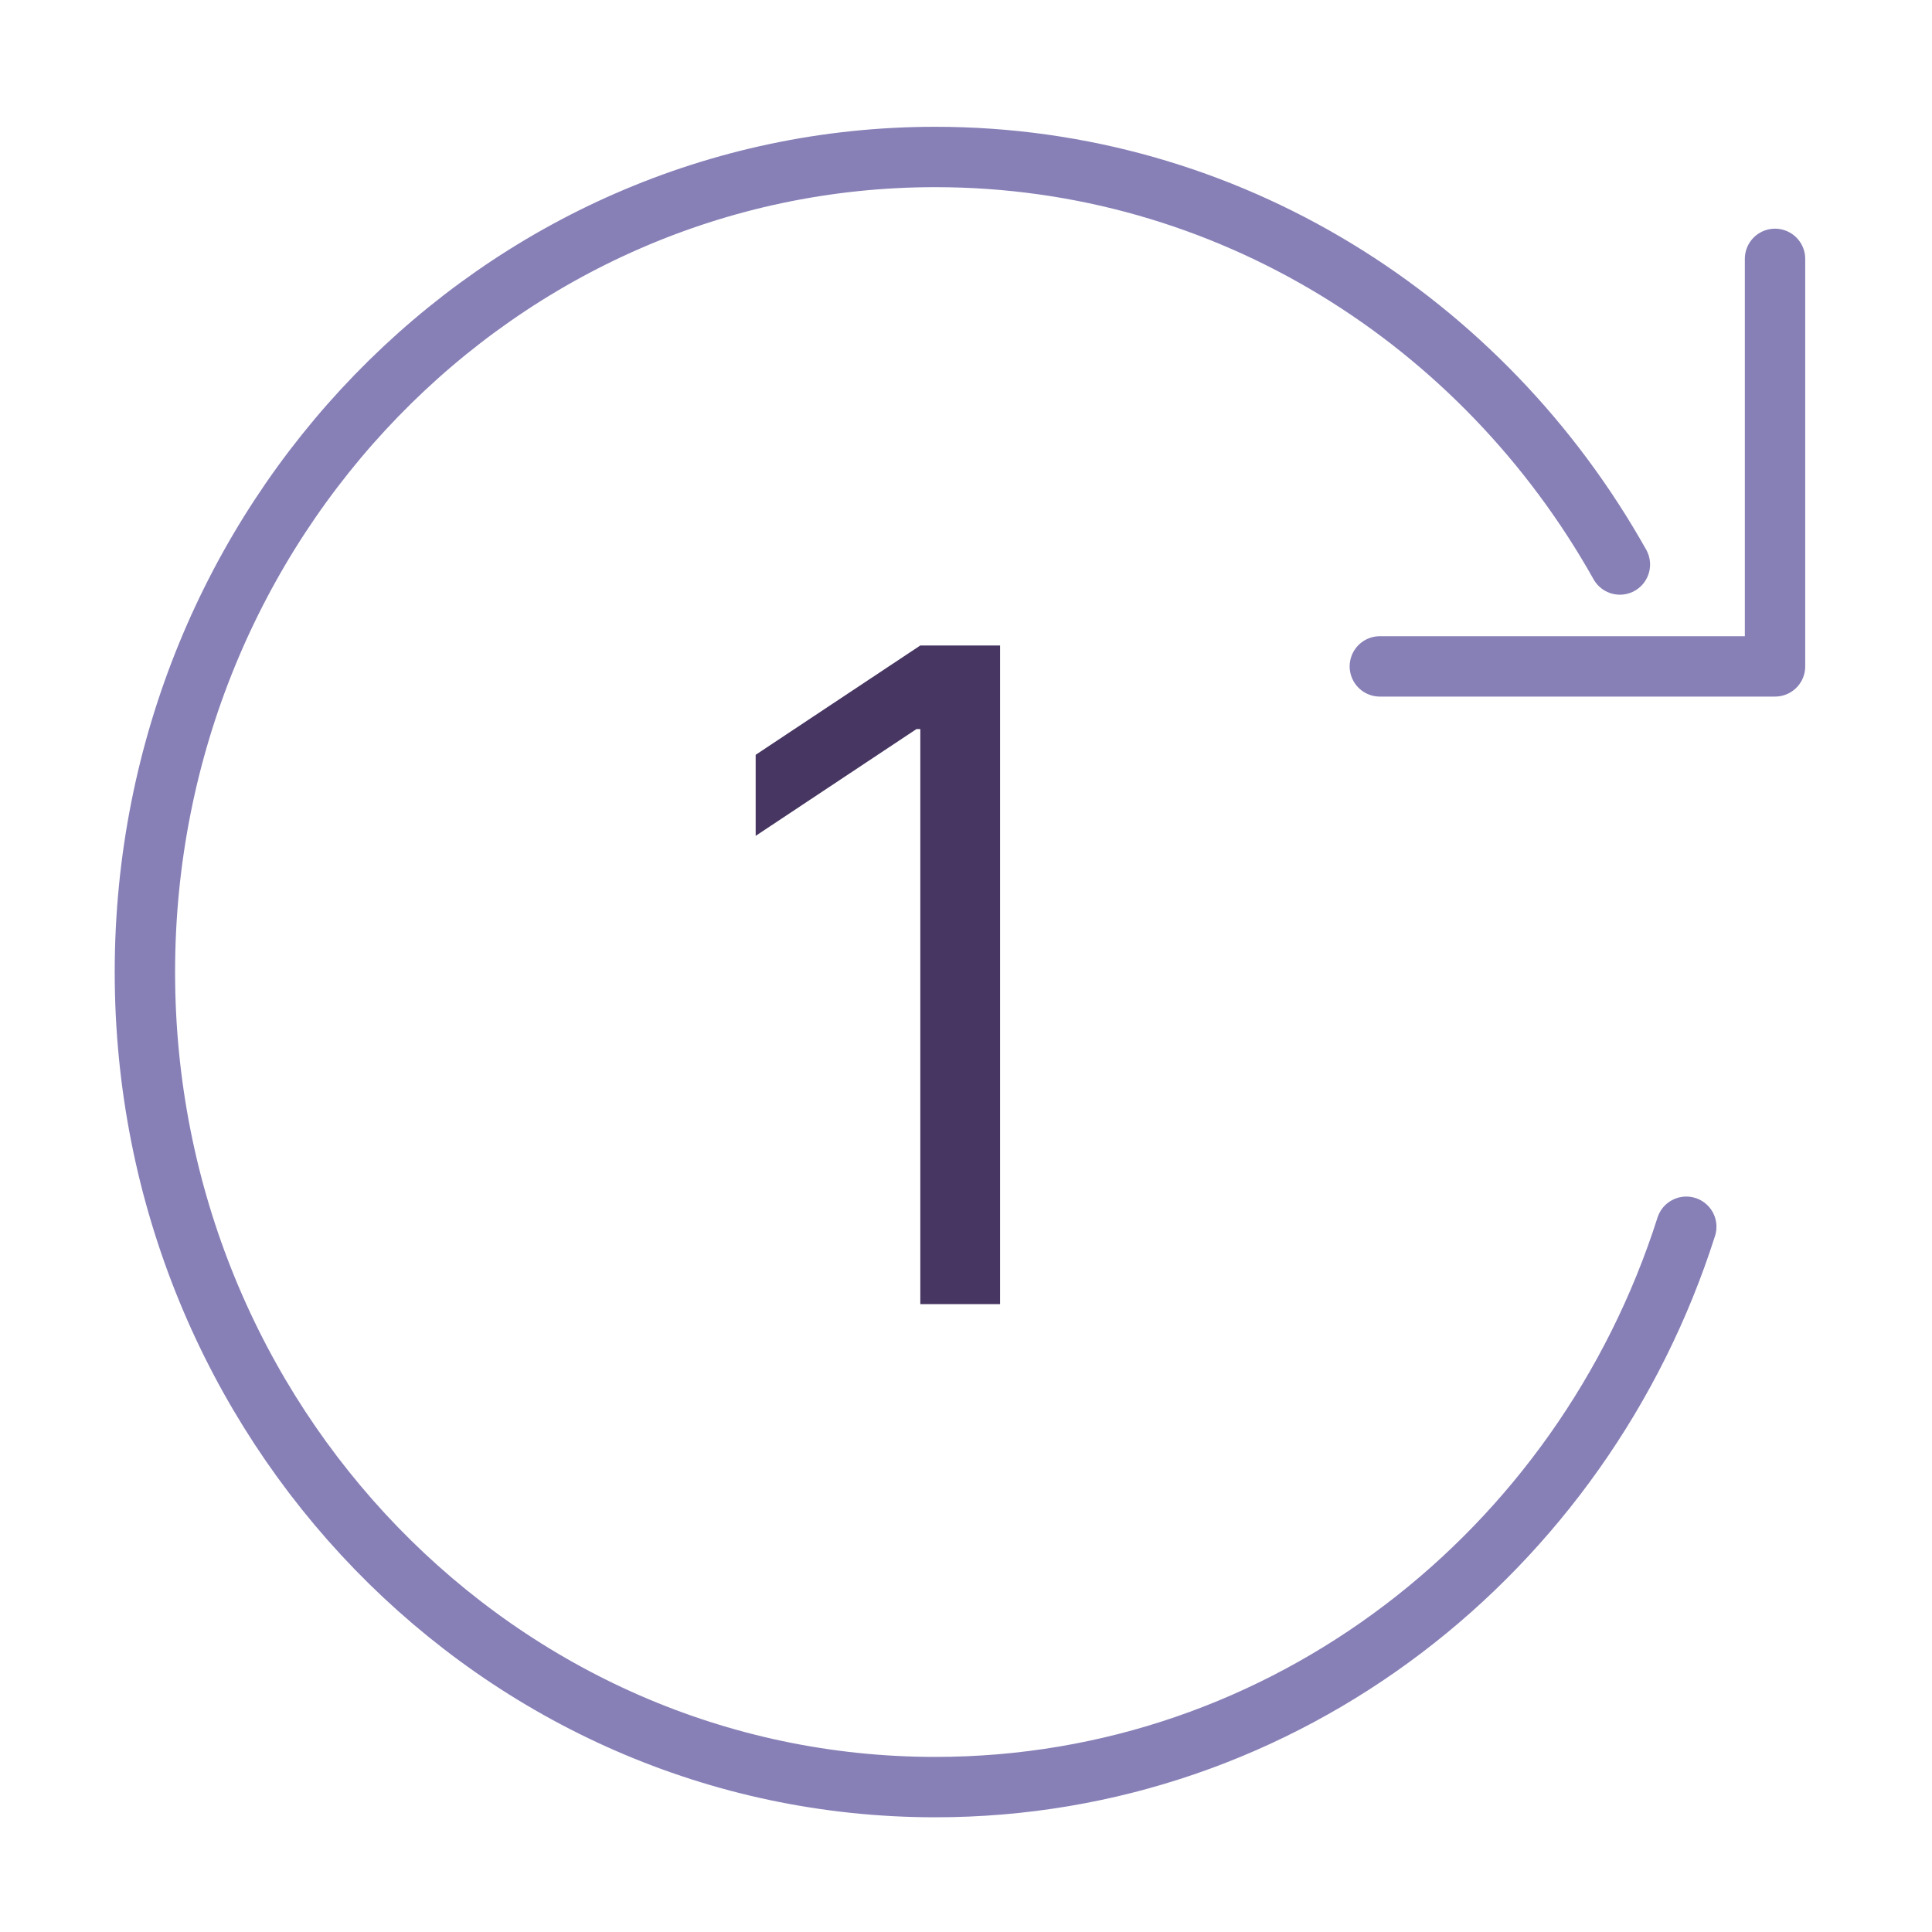
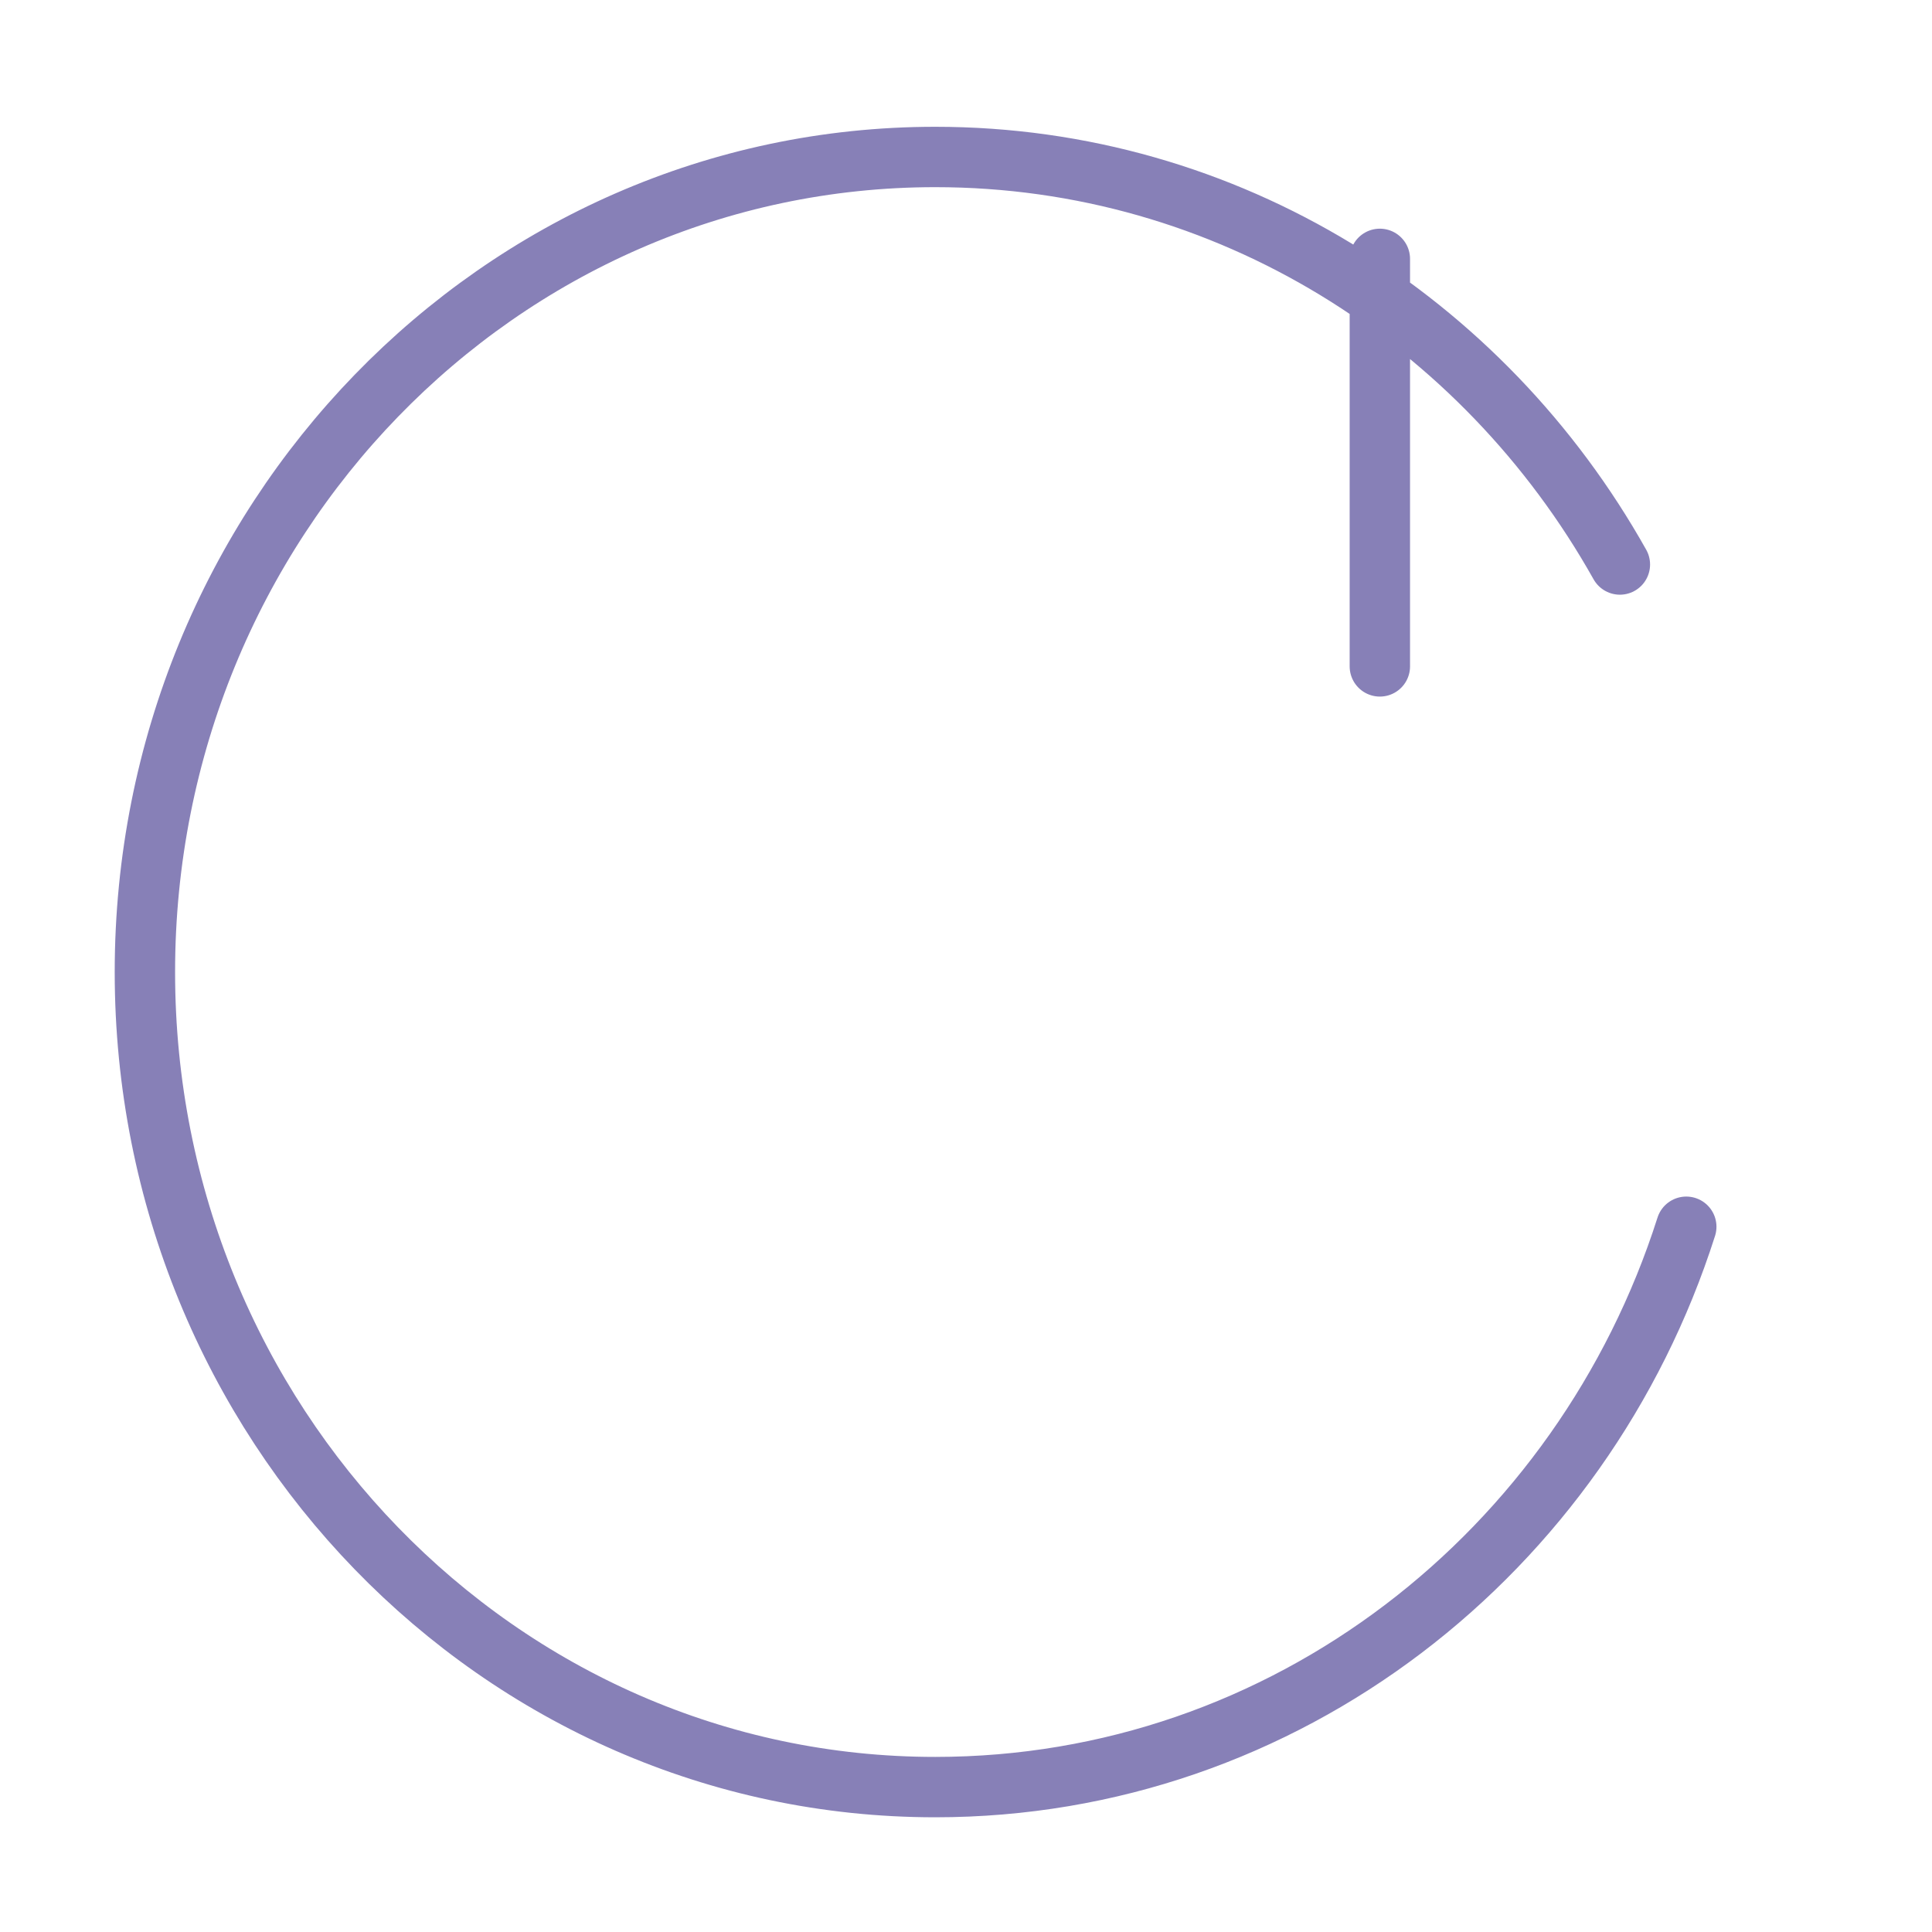
<svg xmlns="http://www.w3.org/2000/svg" width="160" height="160" viewBox="0 0 160 160" fill="none">
-   <path d="M139.65 101.594C131.06 128.543 106.461 148 77.454 148C41.305 148 12 117.779 12 80.5C12 43.221 41.305 13 77.454 13C101.682 13 122.835 26.574 134.152 46.75M114.273 55.188H147V21.438" stroke="#554B99" stroke-opacity="0.7" stroke-width="5" stroke-linecap="round" stroke-linejoin="round" />
-   <path d="M82.822 53.455V108H76.217V60.379H75.898L62.581 69.222V62.51L76.217 53.455H82.822Z" fill="#473662" />
+   <path d="M139.65 101.594C131.06 128.543 106.461 148 77.454 148C41.305 148 12 117.779 12 80.5C12 43.221 41.305 13 77.454 13C101.682 13 122.835 26.574 134.152 46.75M114.273 55.188V21.438" stroke="#554B99" stroke-opacity="0.7" stroke-width="5" stroke-linecap="round" stroke-linejoin="round" />
</svg>